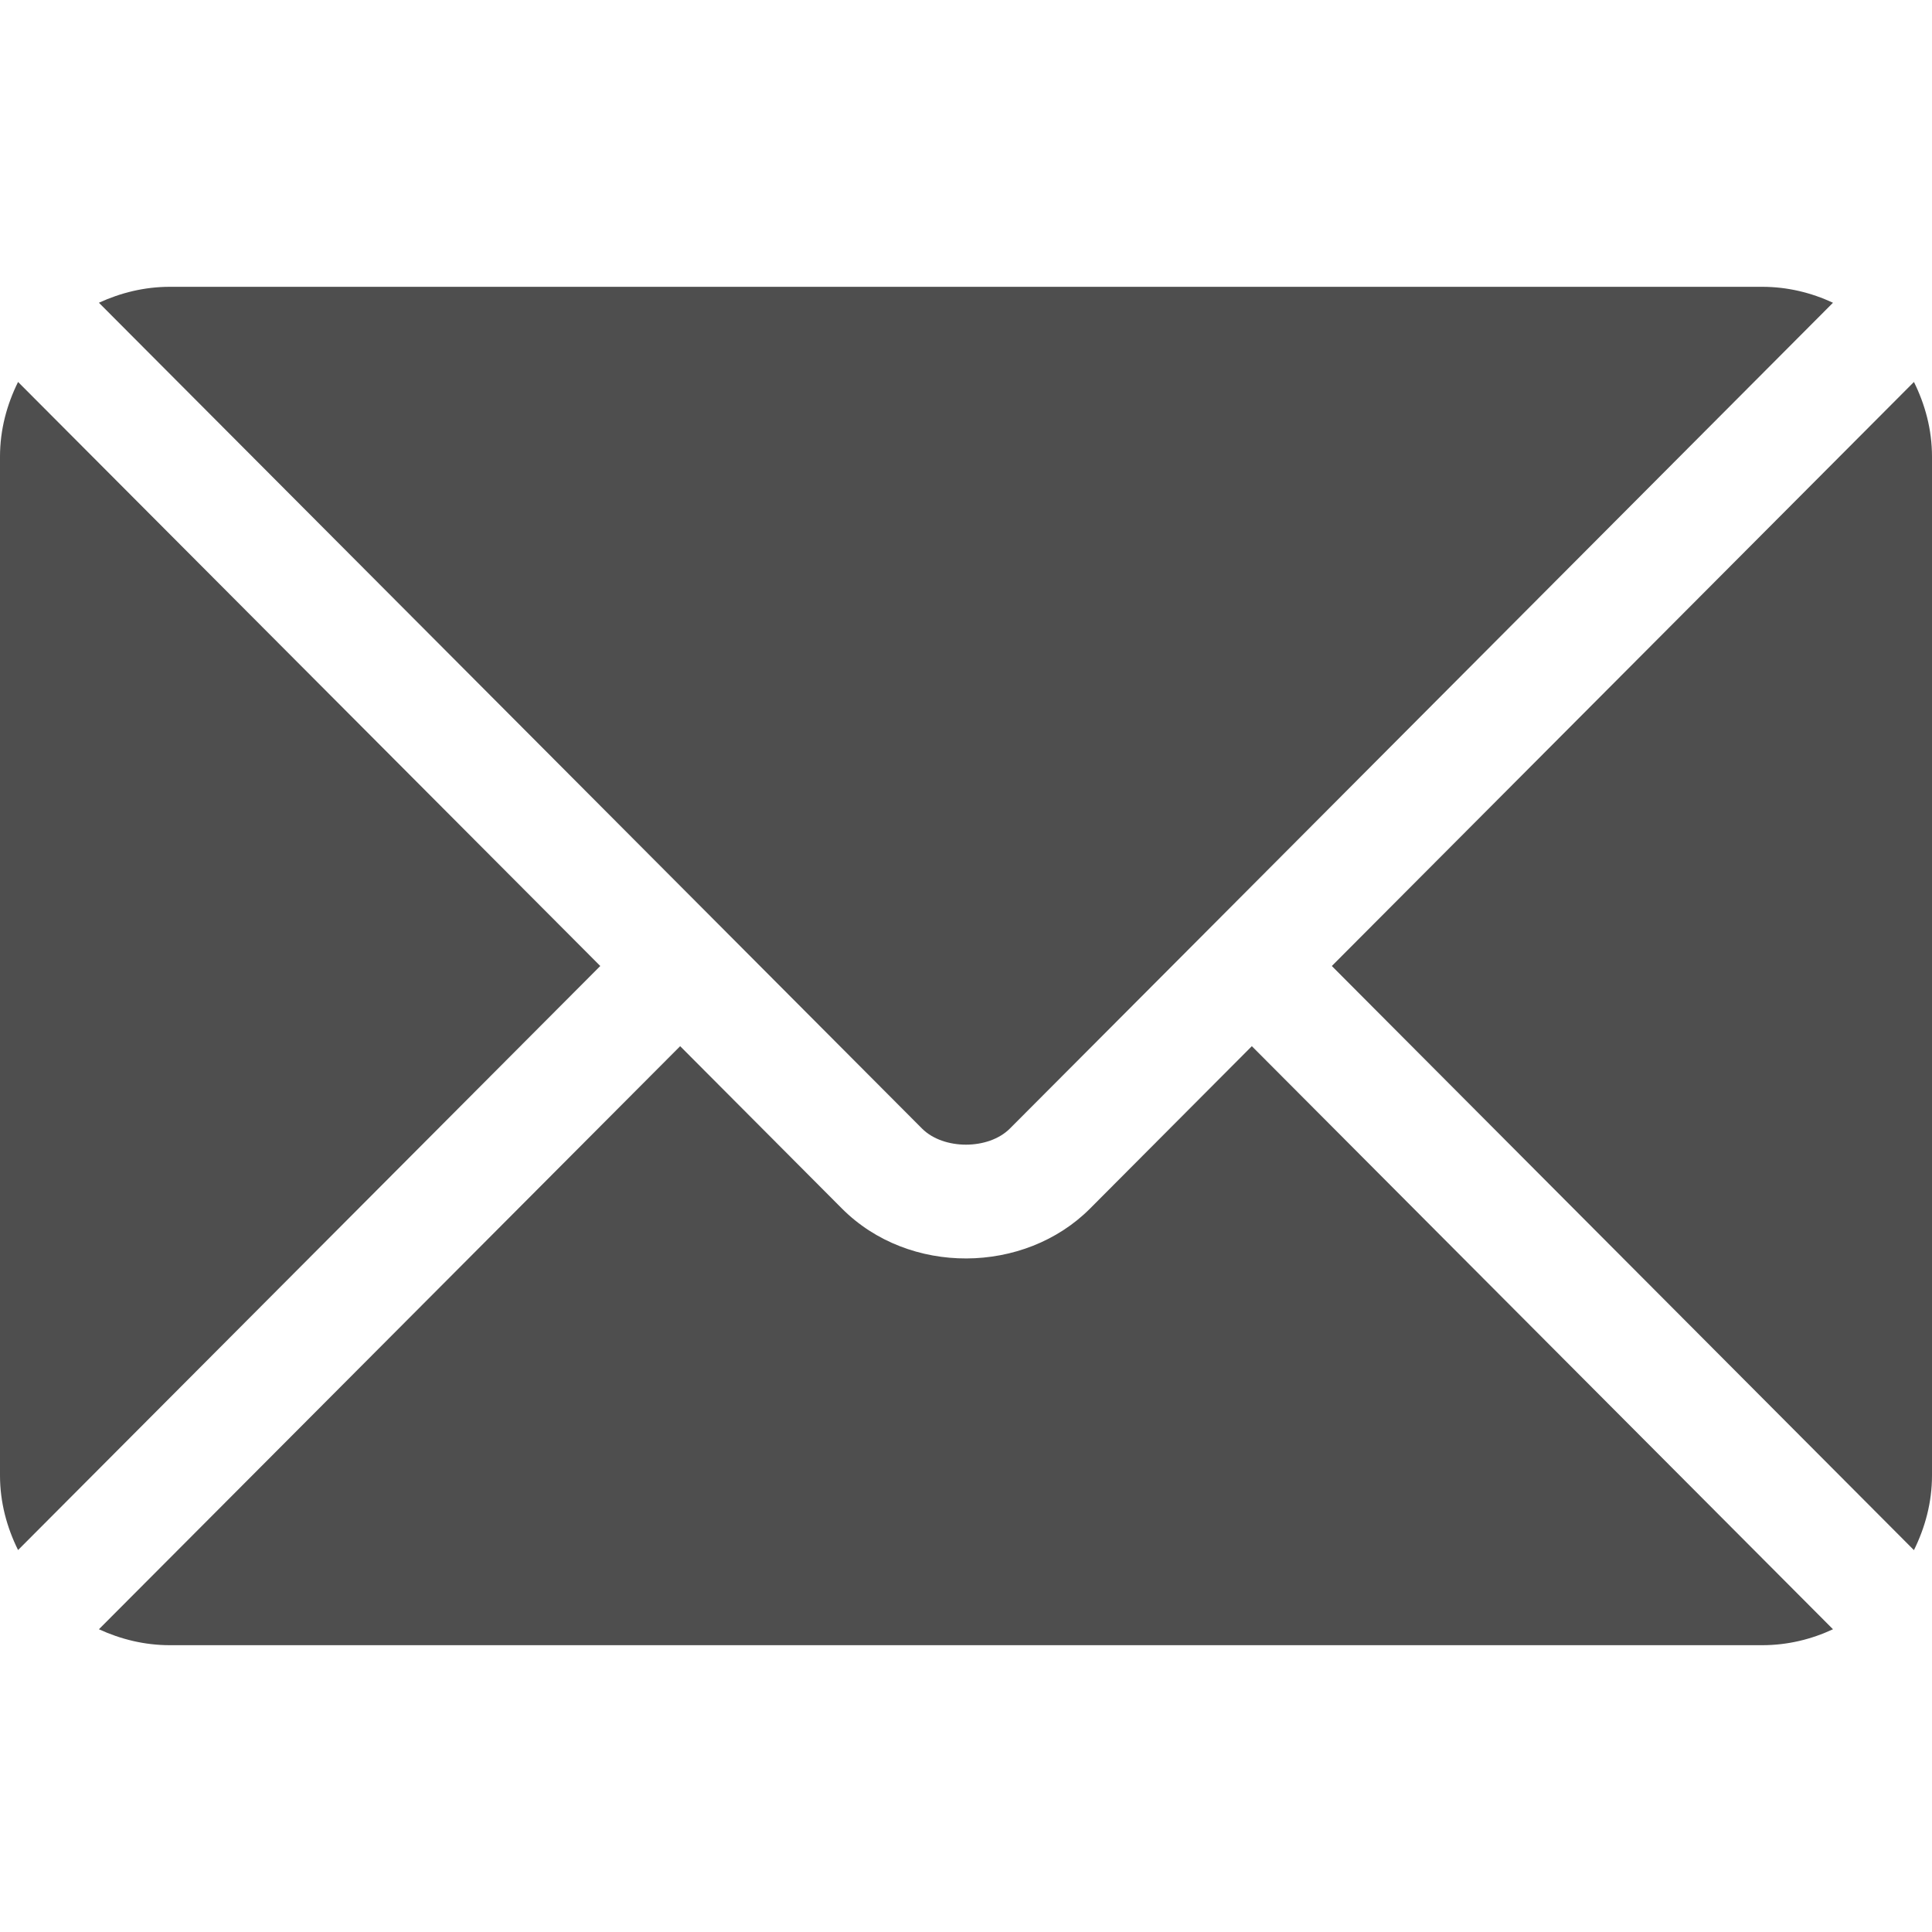
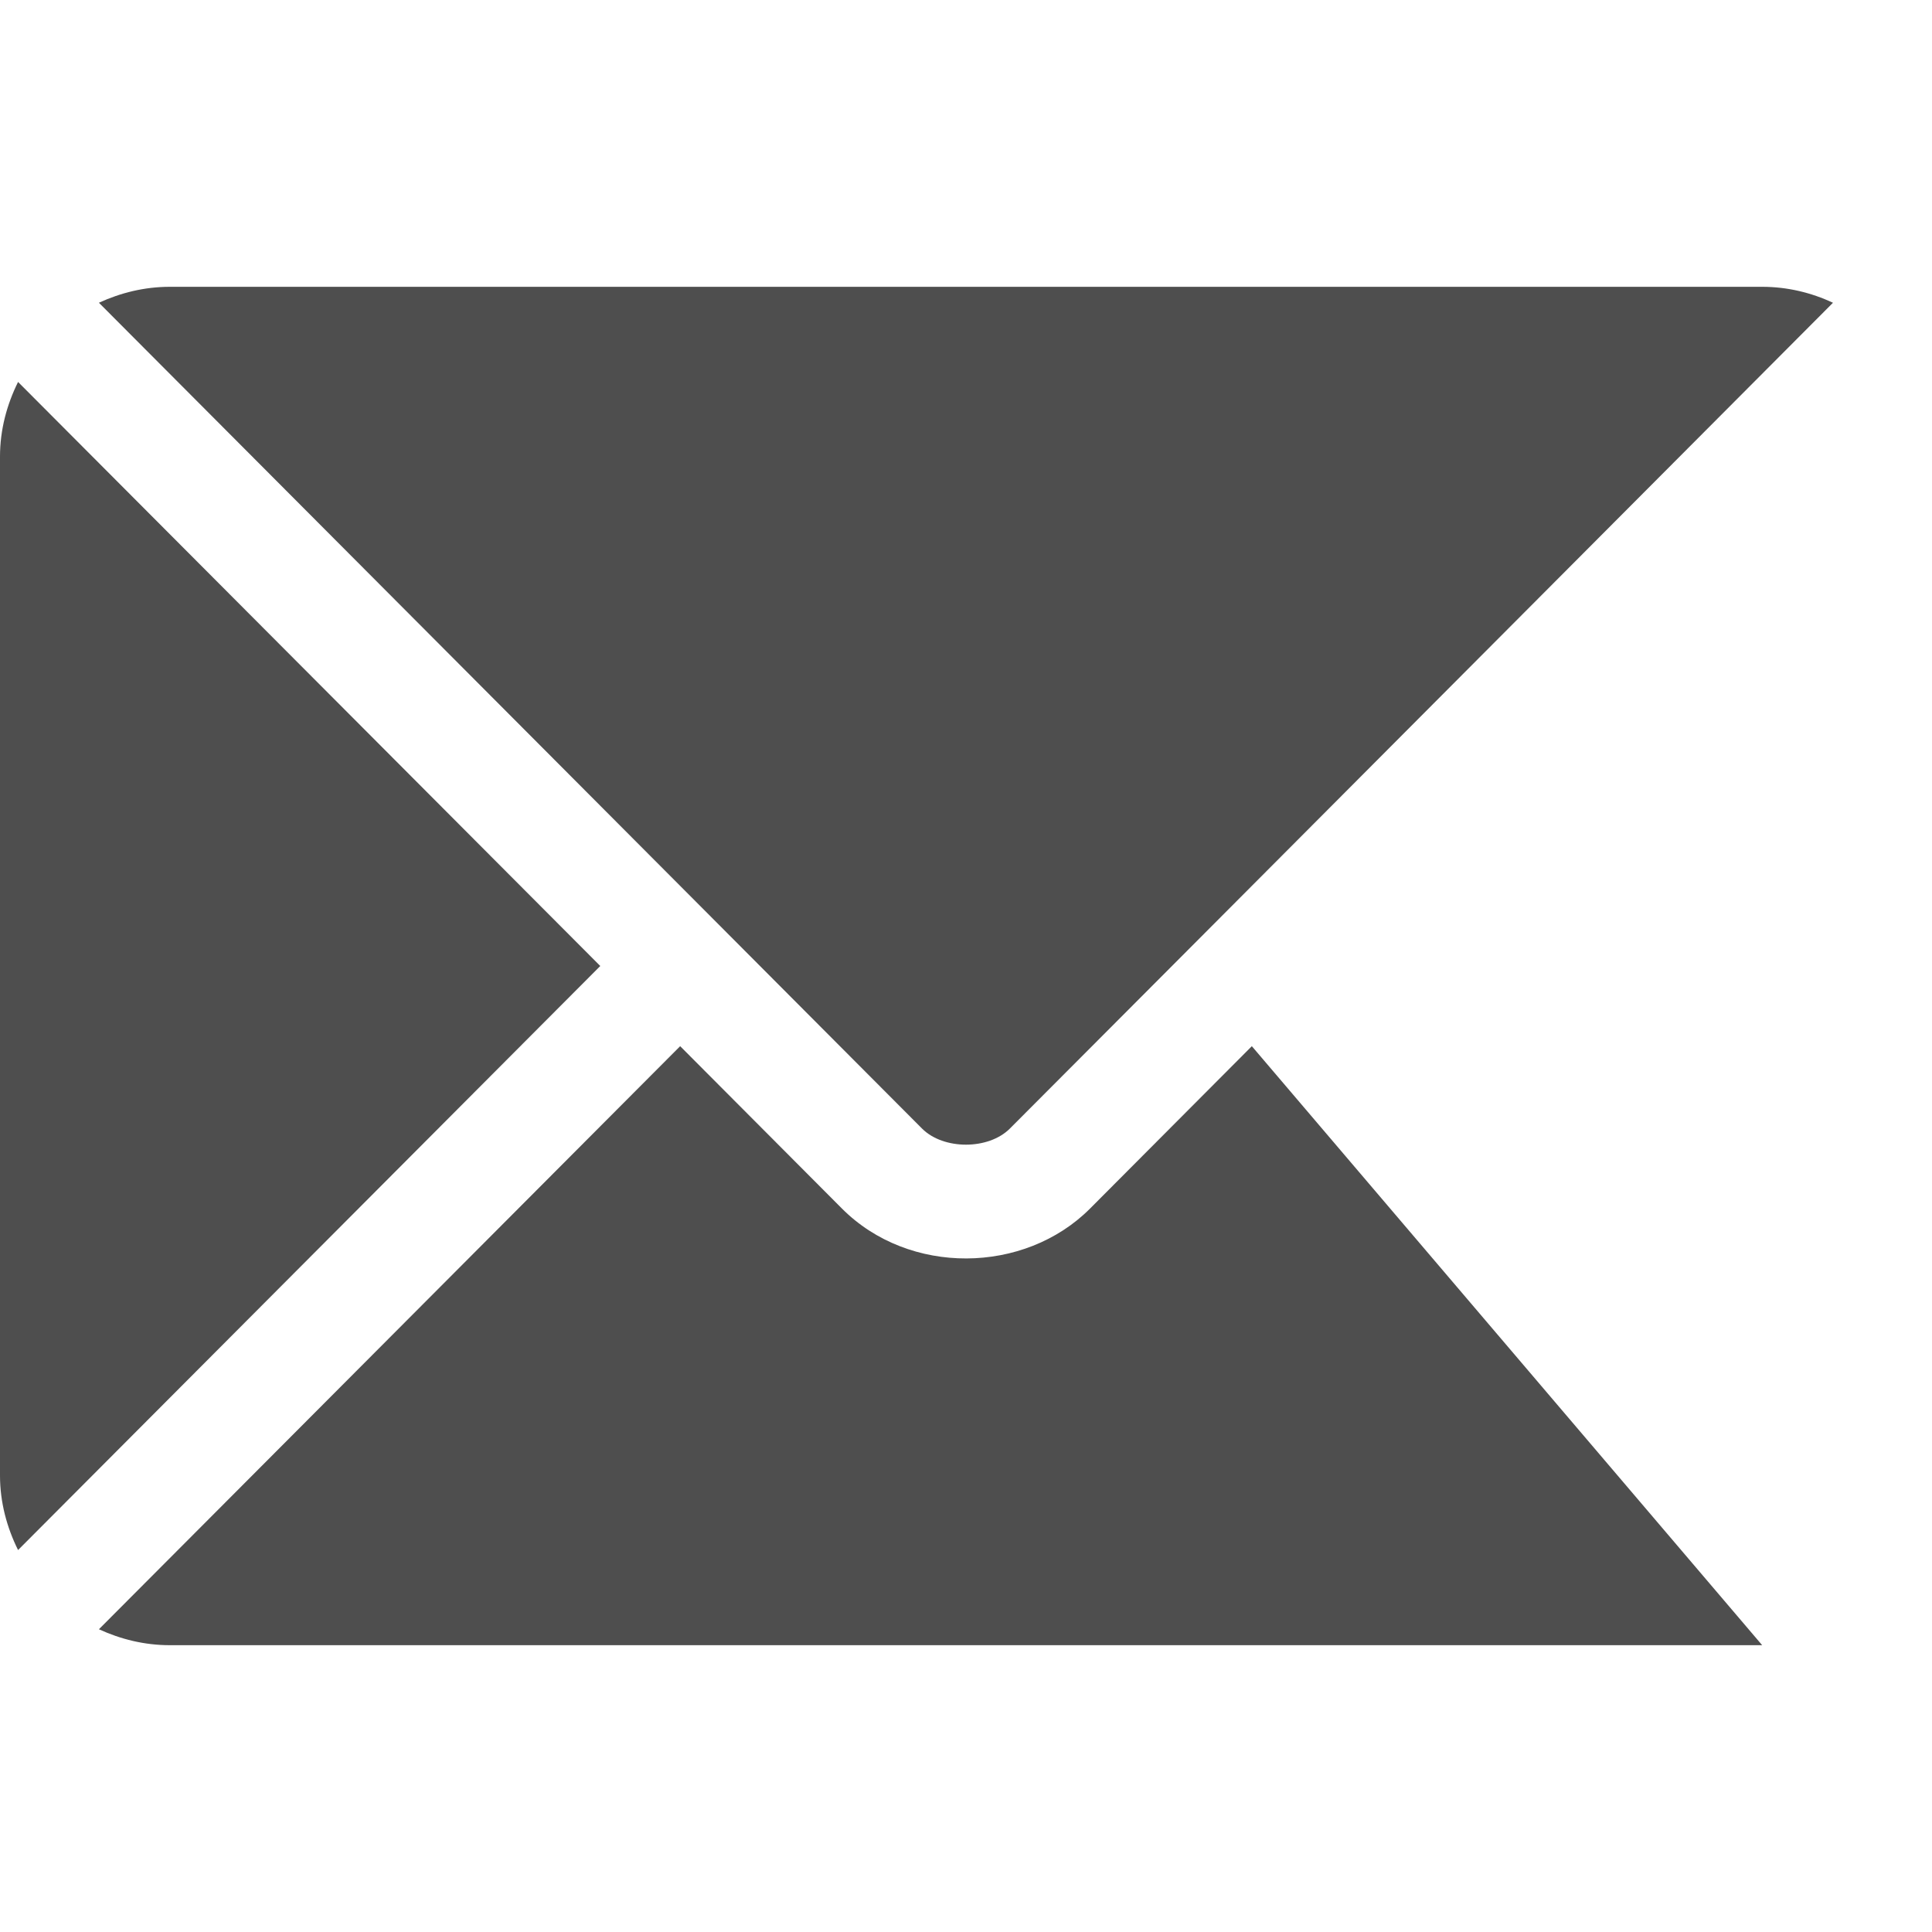
<svg xmlns="http://www.w3.org/2000/svg" width="20" height="20" viewBox="0 0 20 20" fill="none">
-   <path d="M12.959 10.83L11.284 12.511C10.605 13.192 9.41 13.207 8.716 12.511L7.041 10.83L1.024 16.866C1.248 16.969 1.495 17.031 1.758 17.031H18.242C18.505 17.031 18.752 16.97 18.975 16.866L12.959 10.83Z" fill="#4E4E4E" />
+   <path d="M12.959 10.83L11.284 12.511C10.605 13.192 9.41 13.207 8.716 12.511L7.041 10.83L1.024 16.866C1.248 16.969 1.495 17.031 1.758 17.031H18.242L12.959 10.83Z" fill="#4E4E4E" />
  <path d="M18.242 2.969H1.758C1.495 2.969 1.248 3.031 1.024 3.134L7.453 9.584C7.454 9.585 7.454 9.585 7.455 9.585C7.455 9.586 7.455 9.586 7.455 9.586L9.545 11.683C9.767 11.905 10.232 11.905 10.454 11.683L12.544 9.587C12.544 9.587 12.545 9.586 12.545 9.585C12.545 9.585 12.546 9.585 12.547 9.584L18.975 3.134C18.751 3.03 18.505 2.969 18.242 2.969Z" fill="#4E4E4E" />
  <path d="M0.187 3.954C0.071 4.188 0 4.448 0 4.727V15.274C0 15.552 0.071 15.812 0.187 16.046L6.214 10L0.187 3.954Z" fill="#4E4E4E" />
-   <path d="M19.813 3.954L13.787 10L19.813 16.047C19.929 15.812 20 15.552 20 15.274V4.727C20 4.448 19.929 4.188 19.813 3.954Z" fill="#4E4E4E" />
</svg>